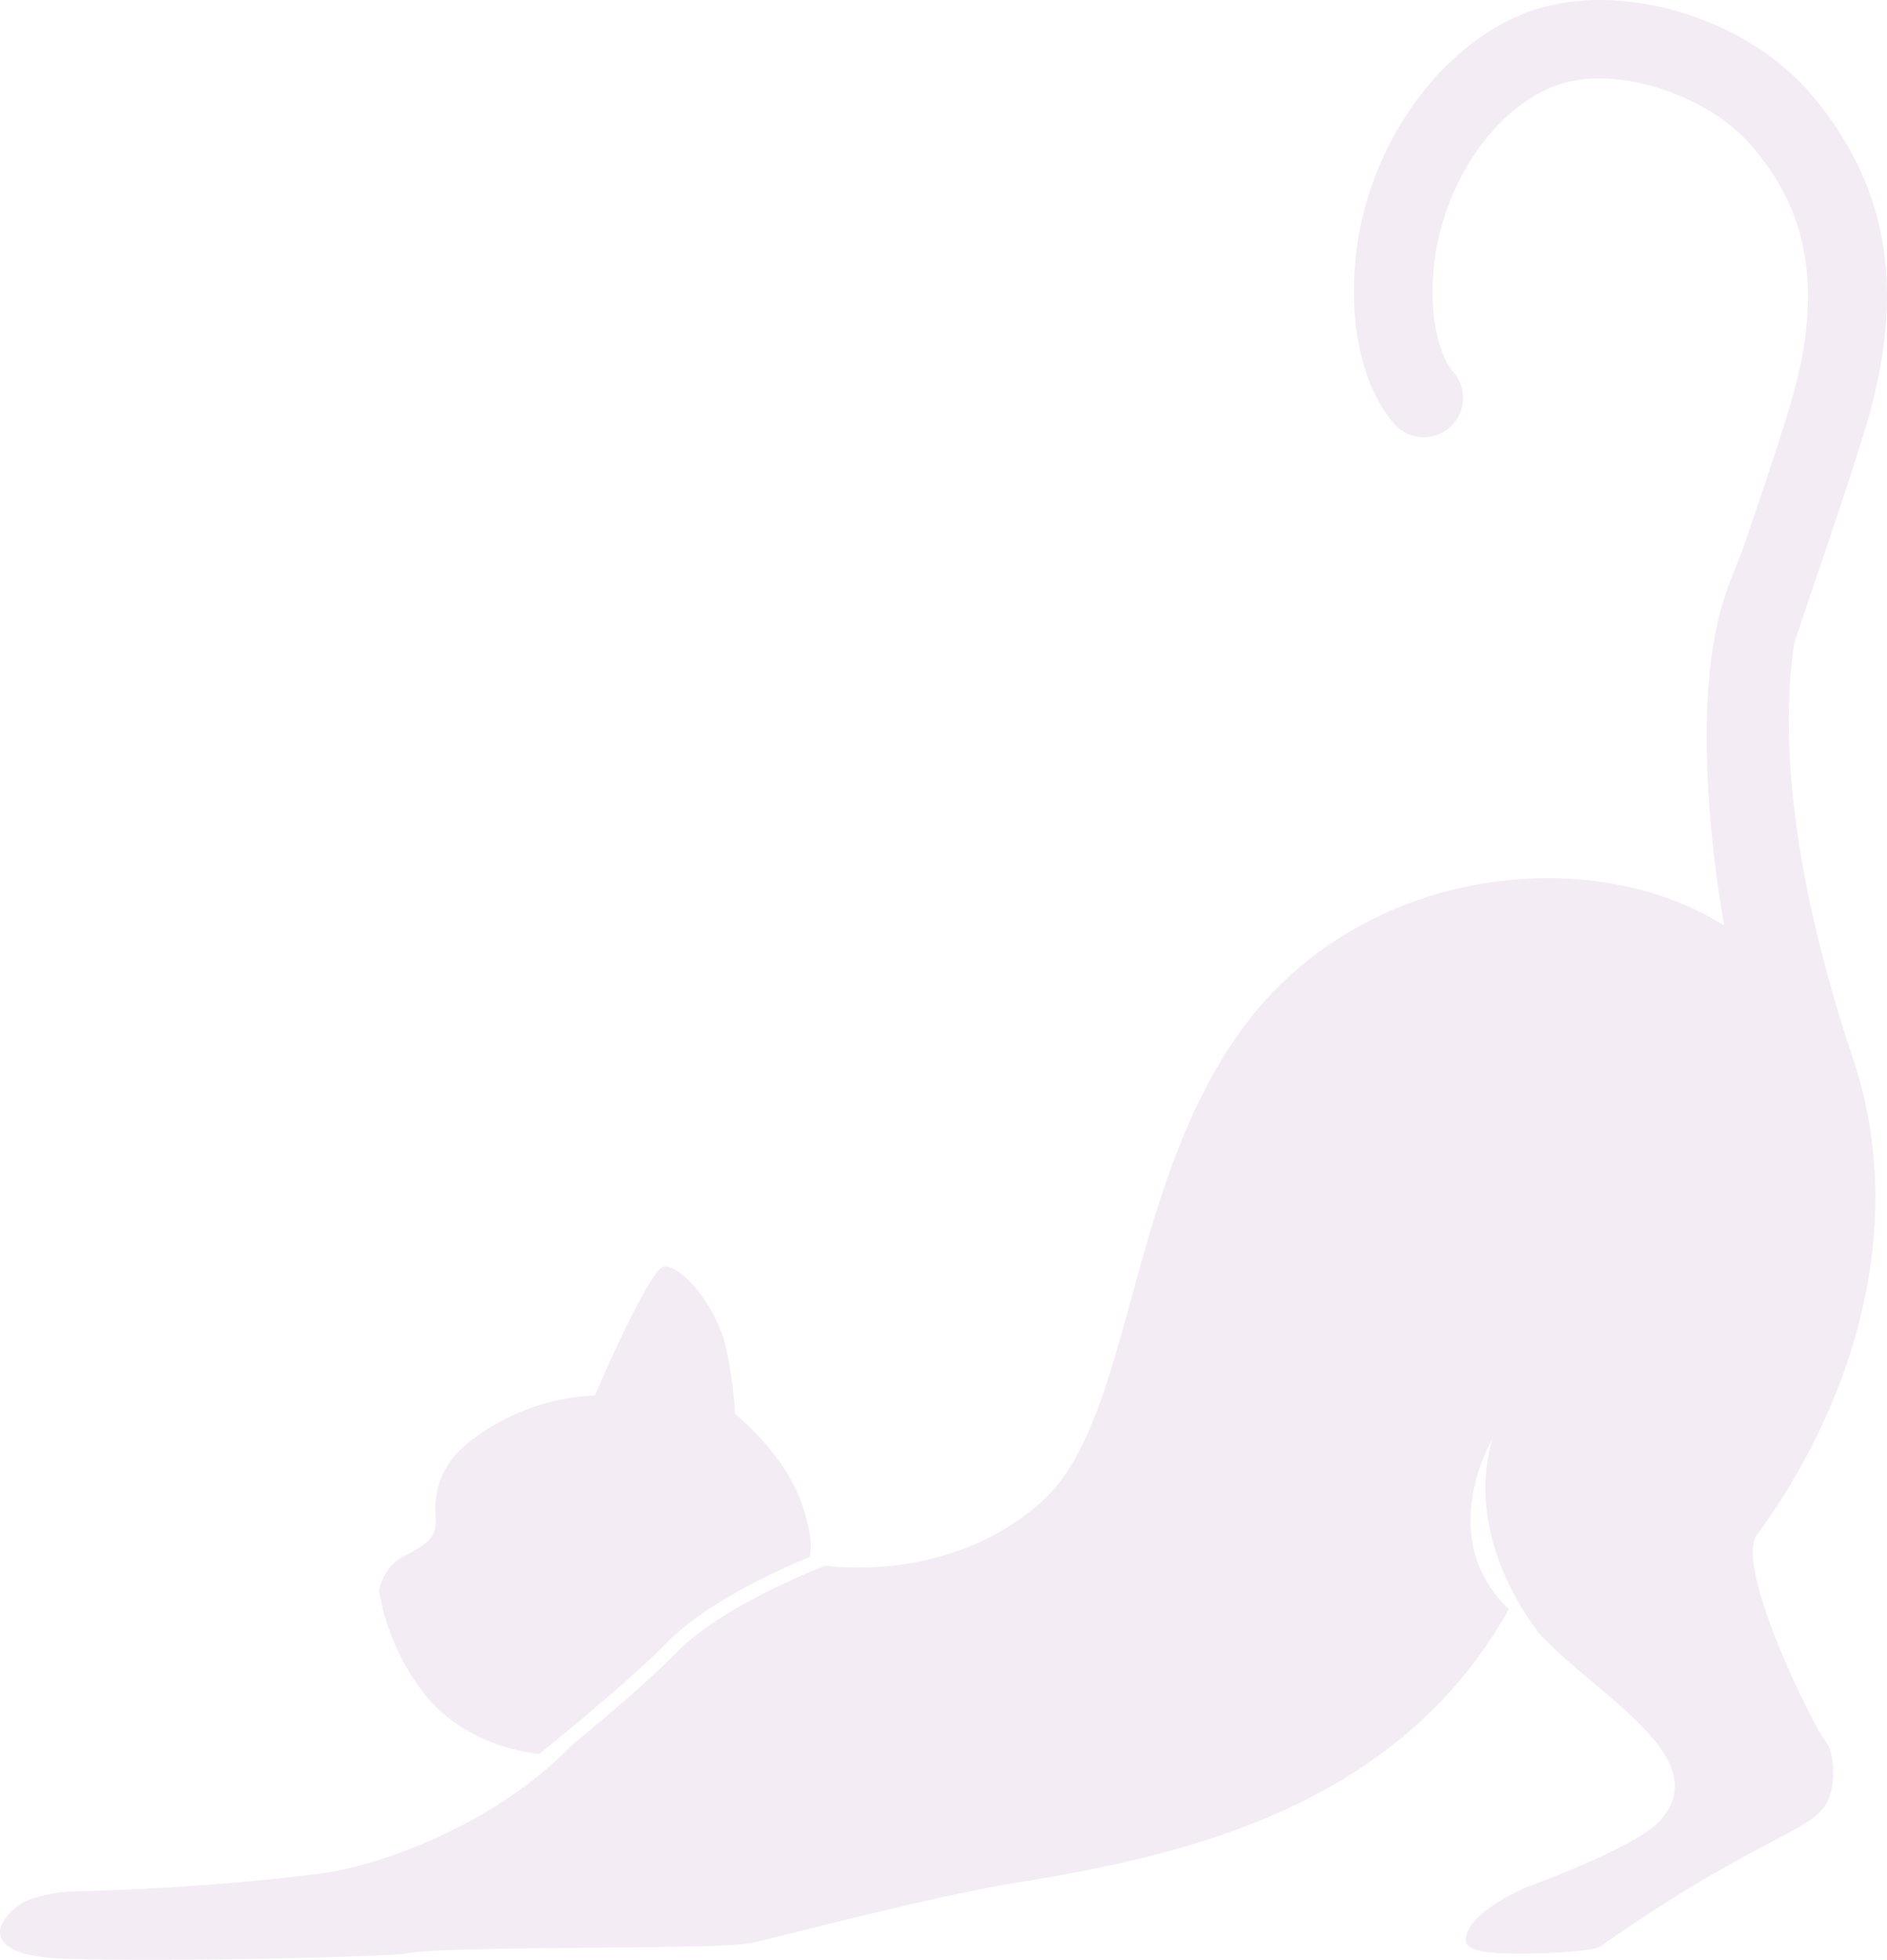
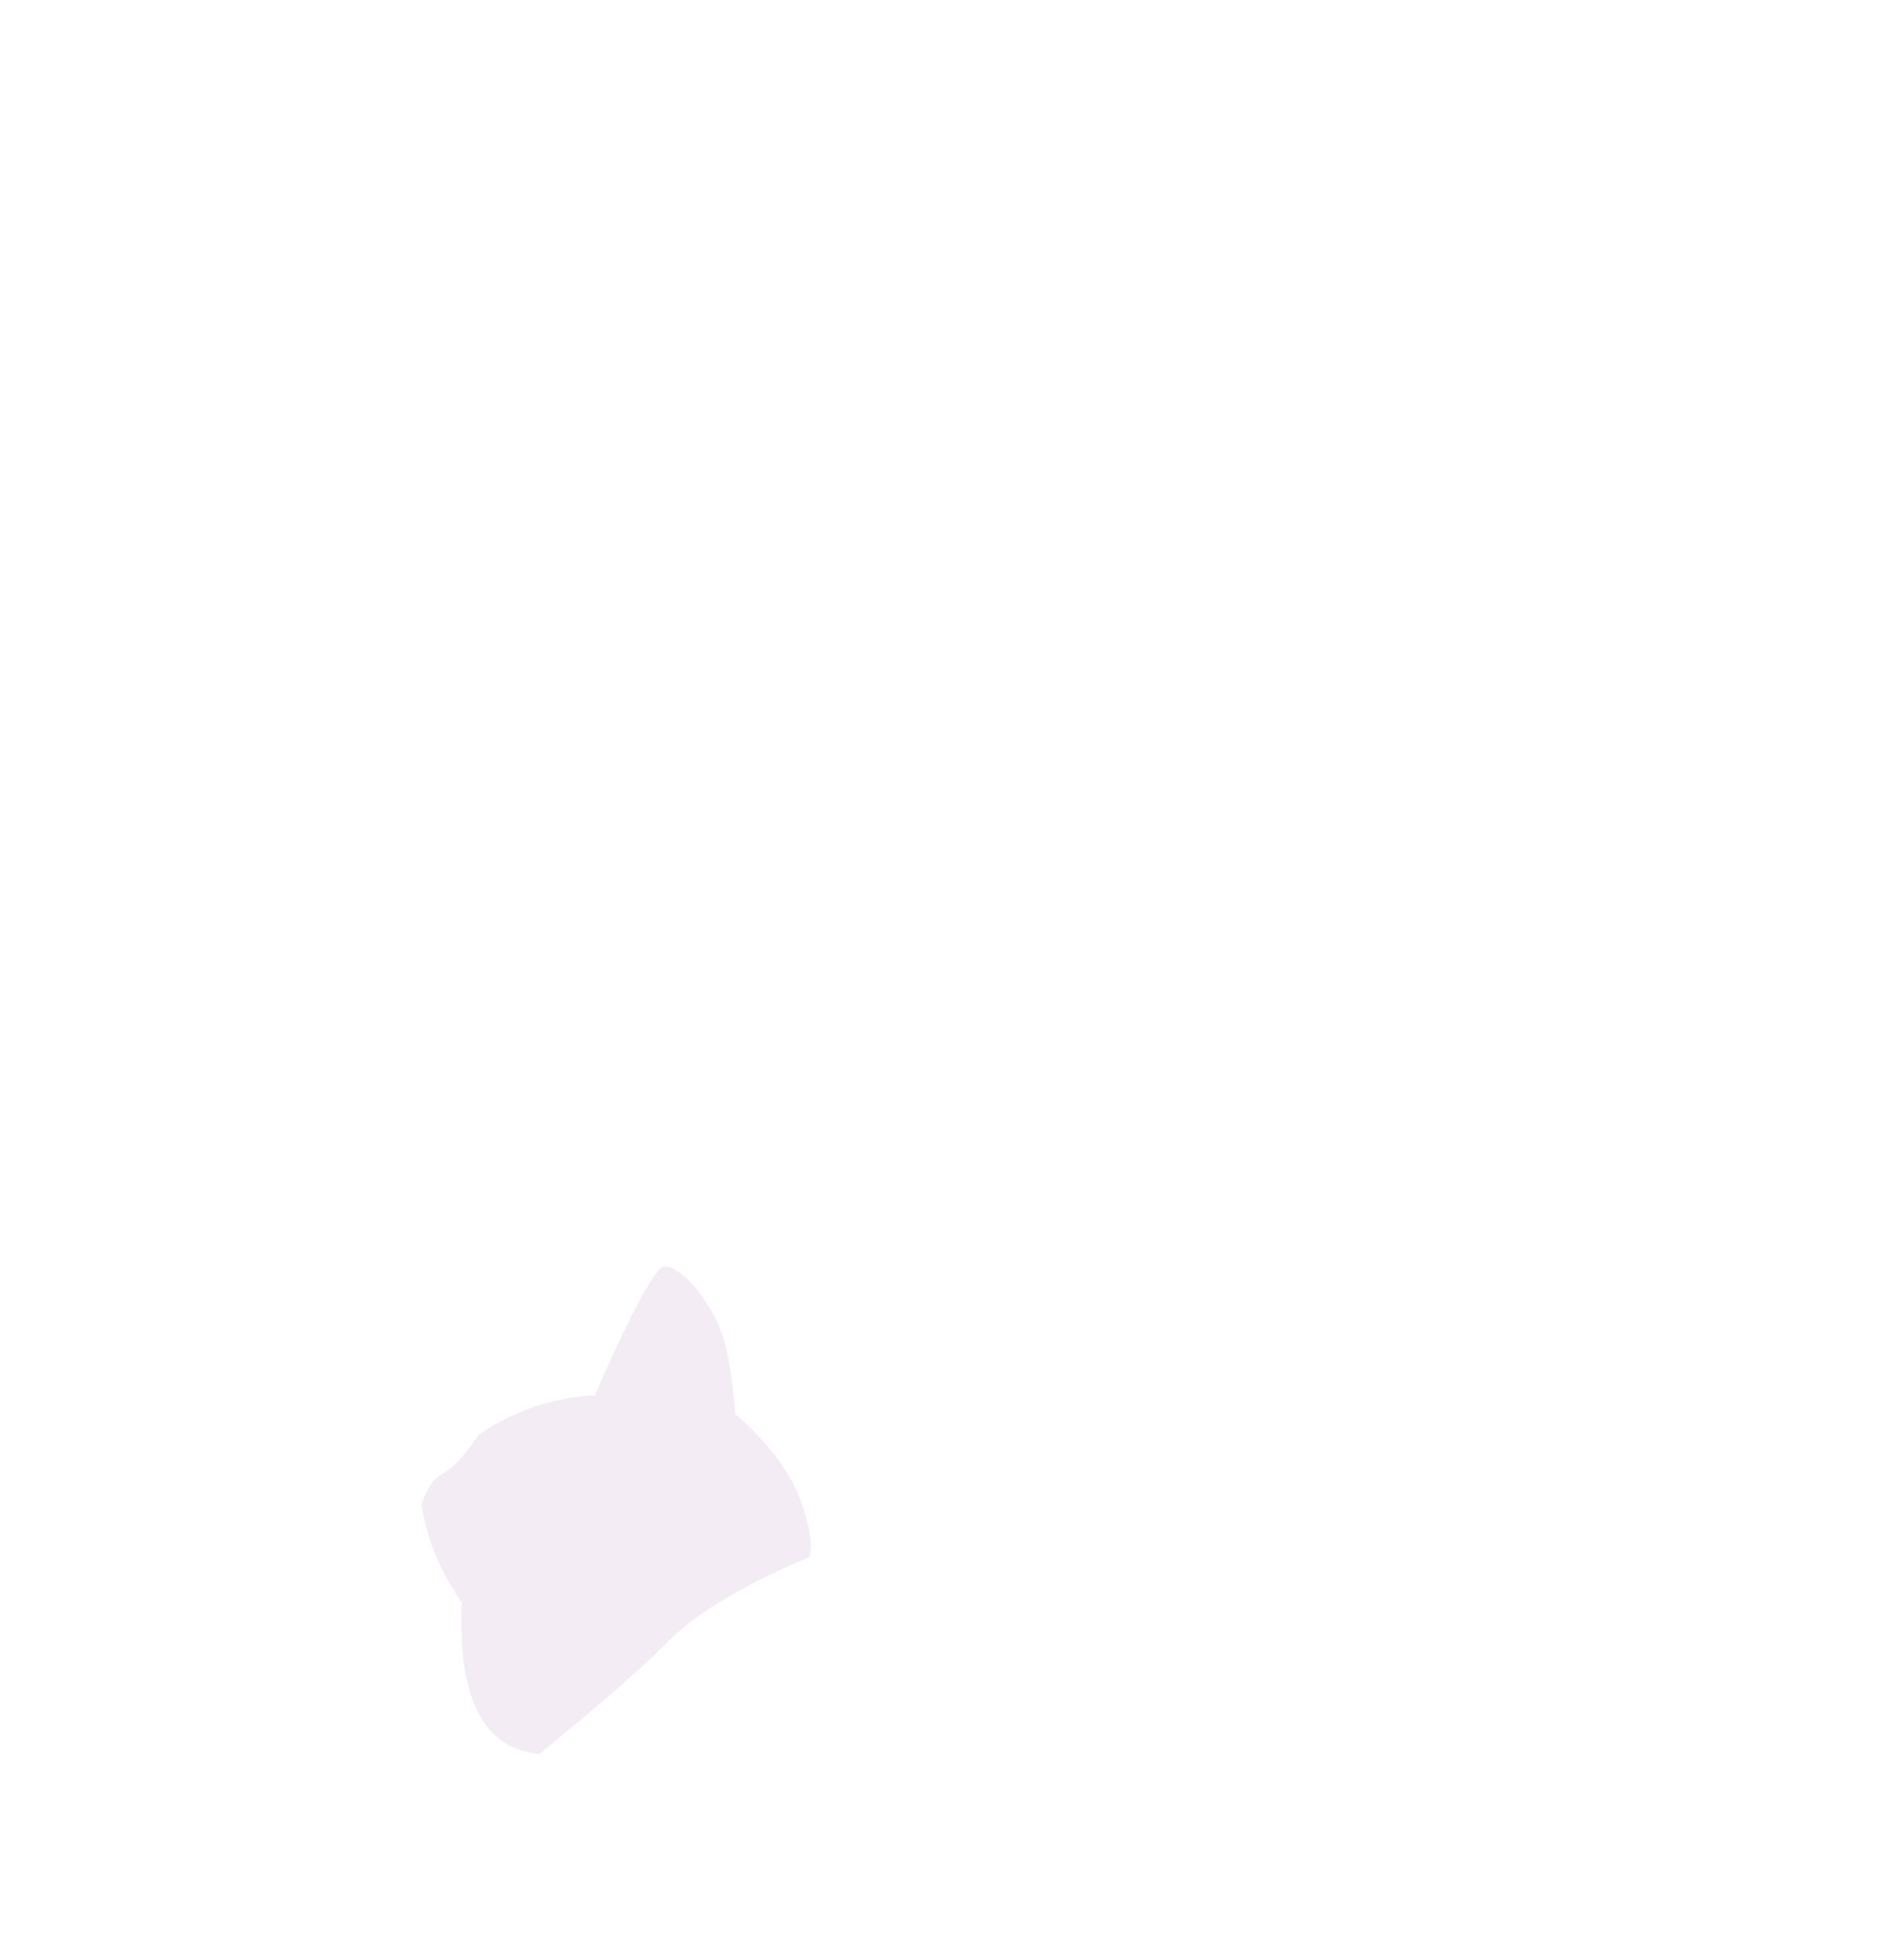
<svg xmlns="http://www.w3.org/2000/svg" width="487.472" height="506.156" viewBox="0 0 487.472 506.156">
  <defs>
    <style>.a{opacity:0.1;}.b{fill:#924094;}</style>
  </defs>
  <g class="a" transform="translate(0)">
-     <path class="b" d="M3282.541,1453.6c.747-.615,1.487-1.225,2.312-1.906,4.622-3.794,10.492-8.627,16.329-13.677,5.162-4.466,10.291-9.1,14.5-13.371,7.582-7.694,19.838-14.271,28.682-18.407,3.247-1.519,6.033-2.715,7.943-3.5.438-1.373,1.116-5.666-2.506-15.217-4.552-12-16.7-21.776-16.7-21.776a110.81,110.81,0,0,0-2.268-16.762c-2.547-11.7-12.327-22.267-16.259-21.247s-17.7,33.217-17.7,33.217a56.9,56.9,0,0,0-30.122,10.286c-11.385,7.812-11.352,16.376-11,21.914s-4.418,7.185-9.014,9.8-5.642,8.41-5.642,8.41a59.84,59.84,0,0,0,10.423,24.981C3260.893,1449.525,3275.585,1452.792,3282.541,1453.6Z" transform="translate(-3143.203 -1000.592)" />
-     <path class="b" d="M3582.623,1142.79c-14.913-44.764-19.24-80.89-15.271-107.476,2.262-6.867,4.586-13.745,6.85-20.409,4.264-12.6,8.294-24.5,11.526-35.177,10.628-35.109,6.178-62.519-14-86.259-17.9-21.064-52.519-30.362-75.6-20.3-22.265,9.7-39.583,35.58-42.109,62.926-2.361,25.389,6.372,38.176,9.423,41.807a10.178,10.178,0,1,0,15.261-13.365l.022-.026a3.046,3.046,0,0,1,.235.248c-.262-.306-6.468-7.7-4.692-26.787,1.581-17.132,12.394-38.49,29.981-46.159,16.185-7.051,41.231,2.181,51.977,14.829,10.426,12.269,20.993,30.99,10.032,67.2-3.128,10.357-7.105,22.105-11.316,34.544-2.617,7.717-5.544,12.606-7.748,23.156-6.58,31.542,2.085,76.584,2.085,76.584-34.445-21.728-93.274-15.369-124.01,25.967s-28.615,101.755-52.472,122.954-55.212,16.429-55.212,16.429-.243-.006-.616-.008l0,.008c-.263.1-26.031,9.915-38.126,22.174-7.865,7.971-18.8,17.163-27.283,24.16-19.61,20.327-49.154,31.059-64.724,33.116-30.729,4.063-65.635,4.715-65.635,4.715-2.268.063-9.185,1.285-11.906,3.1-7.392,4.927-10.166,13.463,10.85,14.223,24.7.9,84.223-.435,88.989-1.39,10.386-2.082,79.96-.8,89-2.71,7.3-1.54,45.6-11.877,68.922-15.64,43.572-7.035,98.072-19.618,126.594-70.521-19.434-18.552-4.292-43.944-4.292-43.944-7.688,26.226,11.781,49.714,11.781,49.714-.145-.085-.246-.18-.388-.266,14.493,16.256,47.056,32.79,31.755,49.257-6.513,7.007-34.177,16.962-34.177,16.962s-15.458,6.43-15.849,13.5c-.148,2.637,3.91,3.468,9.918,3.652,9.729.3,23.034-.5,24.889-1.8,38.7-27.082,53.719-29.475,58.129-36.482,3.193-5.073,2.159-14.267-.018-16.569-2.411-2.55-23.761-44.955-17.628-53.3C3581.024,1233.823,3597.545,1187.553,3582.623,1142.79Z" transform="translate(-3103.845 -869.102)" />
+     <path class="b" d="M3282.541,1453.6c.747-.615,1.487-1.225,2.312-1.906,4.622-3.794,10.492-8.627,16.329-13.677,5.162-4.466,10.291-9.1,14.5-13.371,7.582-7.694,19.838-14.271,28.682-18.407,3.247-1.519,6.033-2.715,7.943-3.5.438-1.373,1.116-5.666-2.506-15.217-4.552-12-16.7-21.776-16.7-21.776a110.81,110.81,0,0,0-2.268-16.762c-2.547-11.7-12.327-22.267-16.259-21.247s-17.7,33.217-17.7,33.217a56.9,56.9,0,0,0-30.122,10.286s-4.418,7.185-9.014,9.8-5.642,8.41-5.642,8.41a59.84,59.84,0,0,0,10.423,24.981C3260.893,1449.525,3275.585,1452.792,3282.541,1453.6Z" transform="translate(-3143.203 -1000.592)" />
  </g>
</svg>